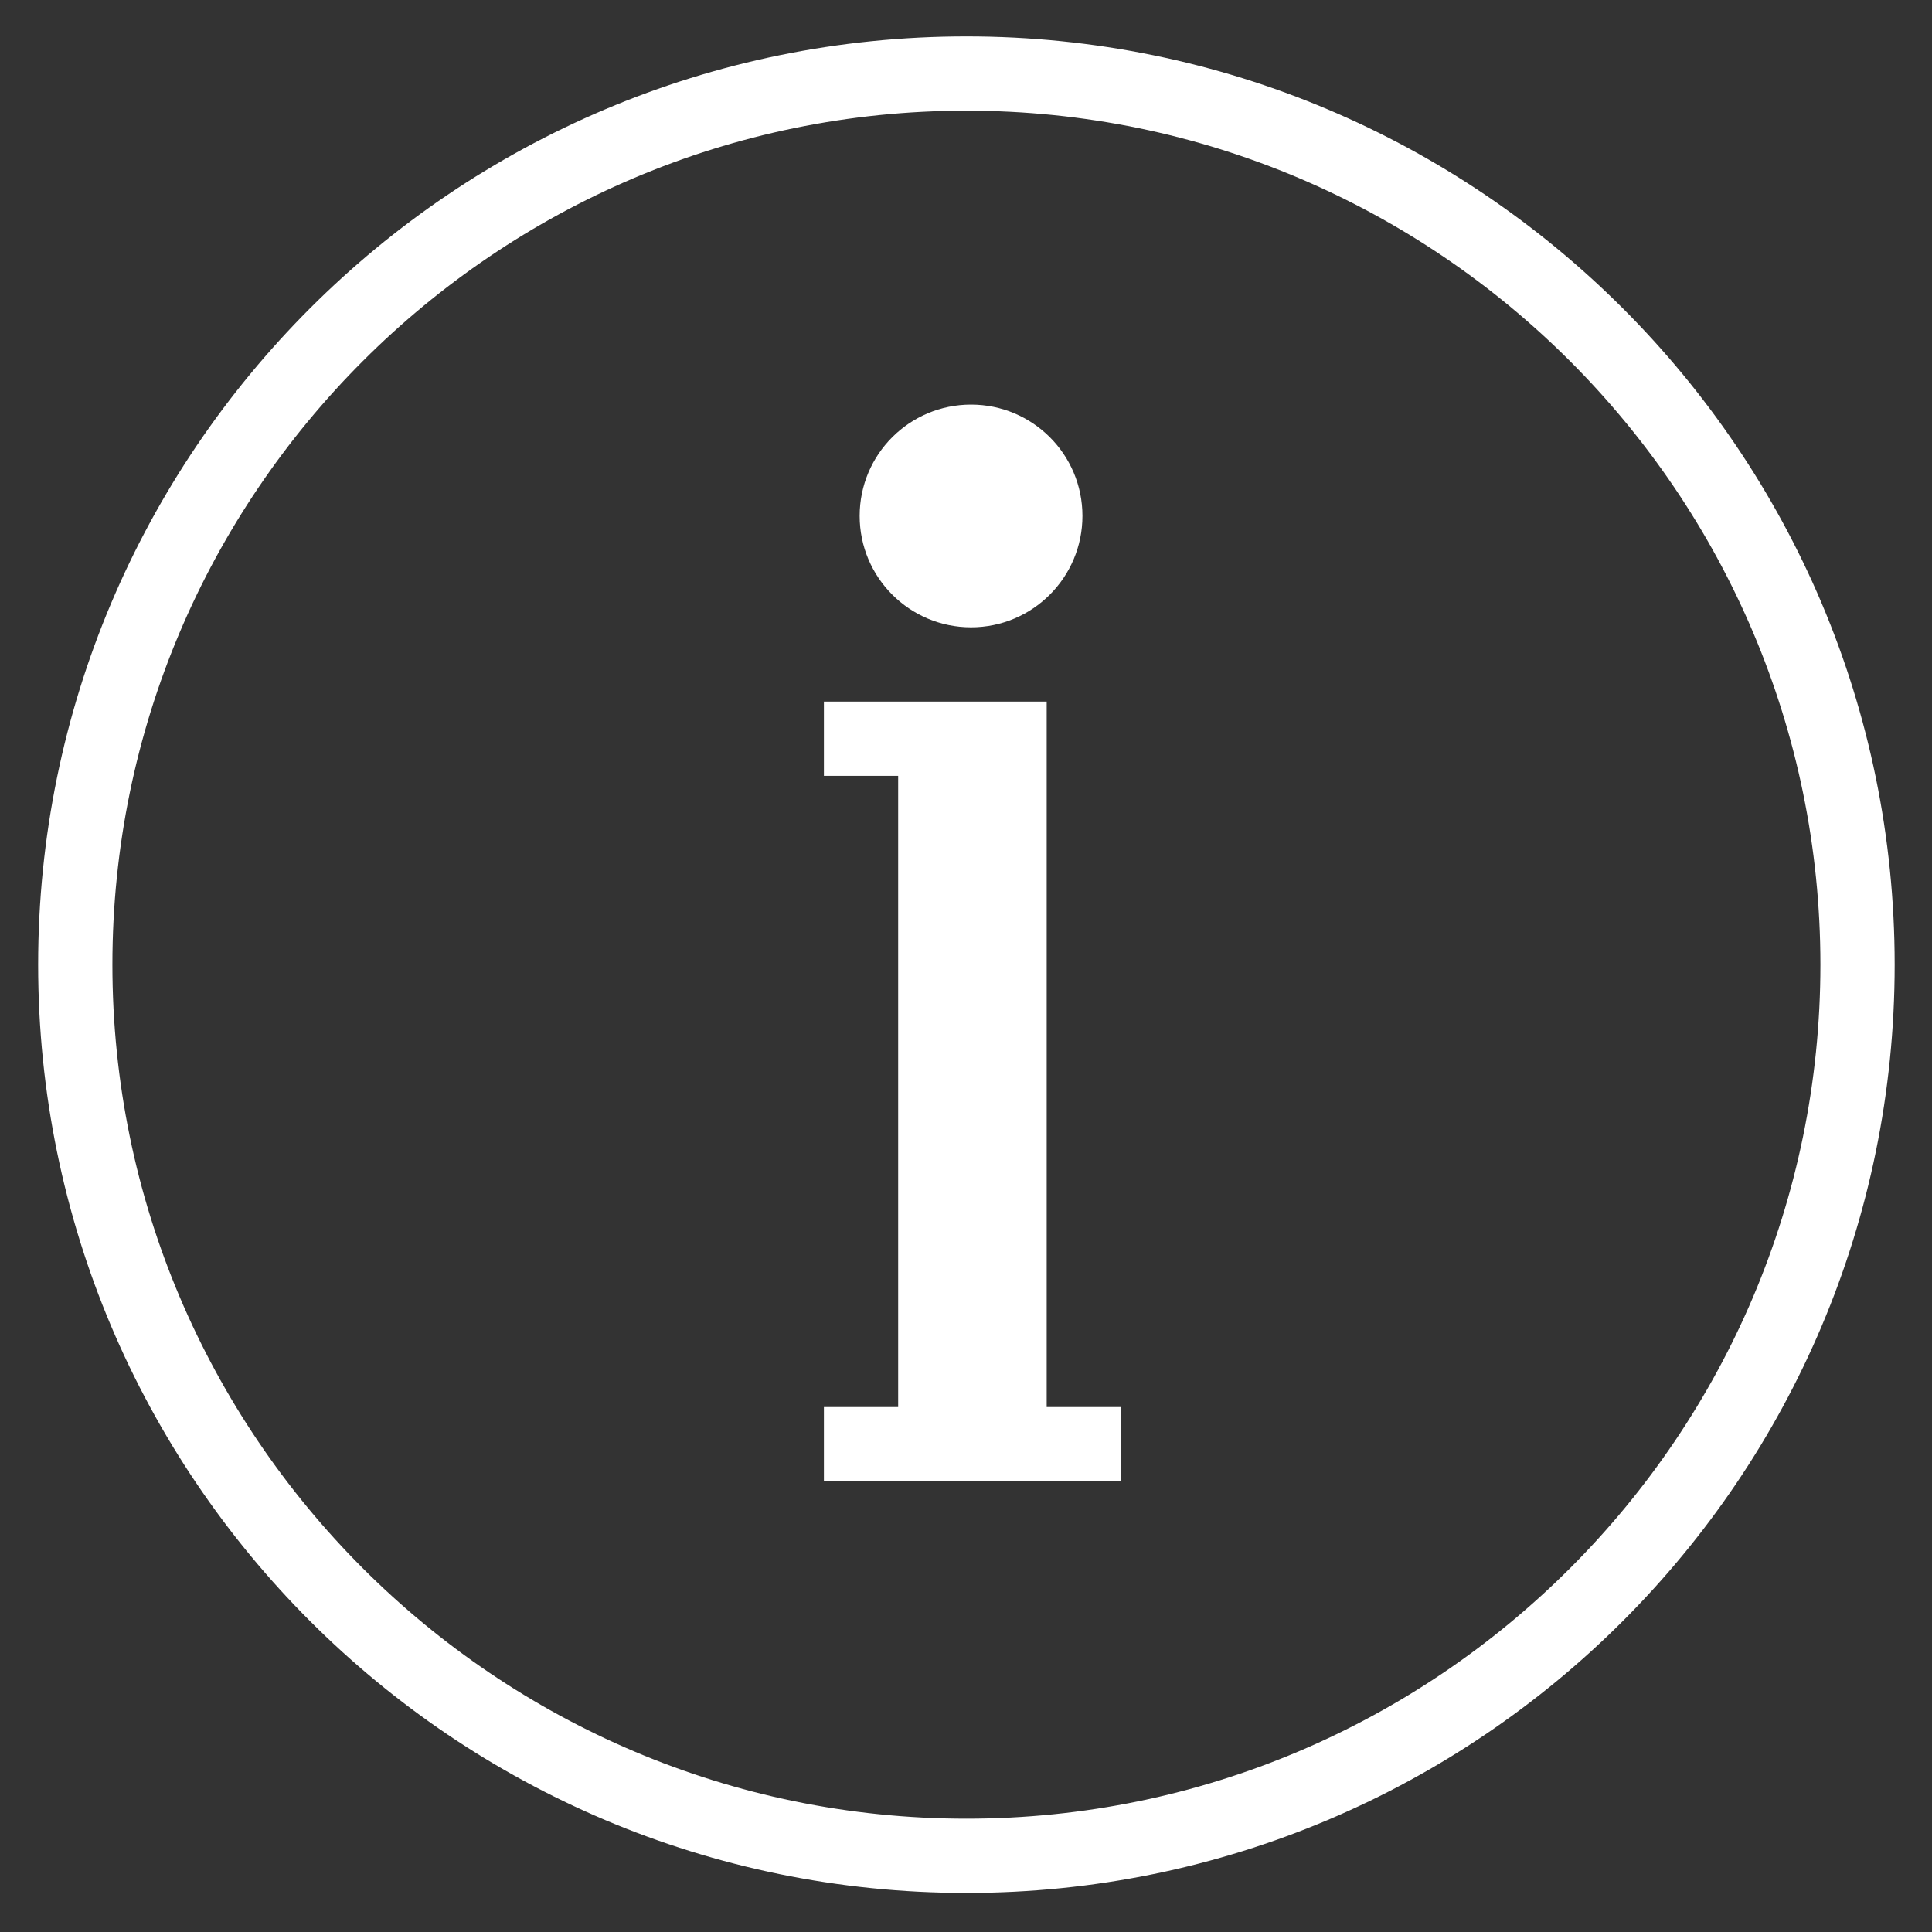
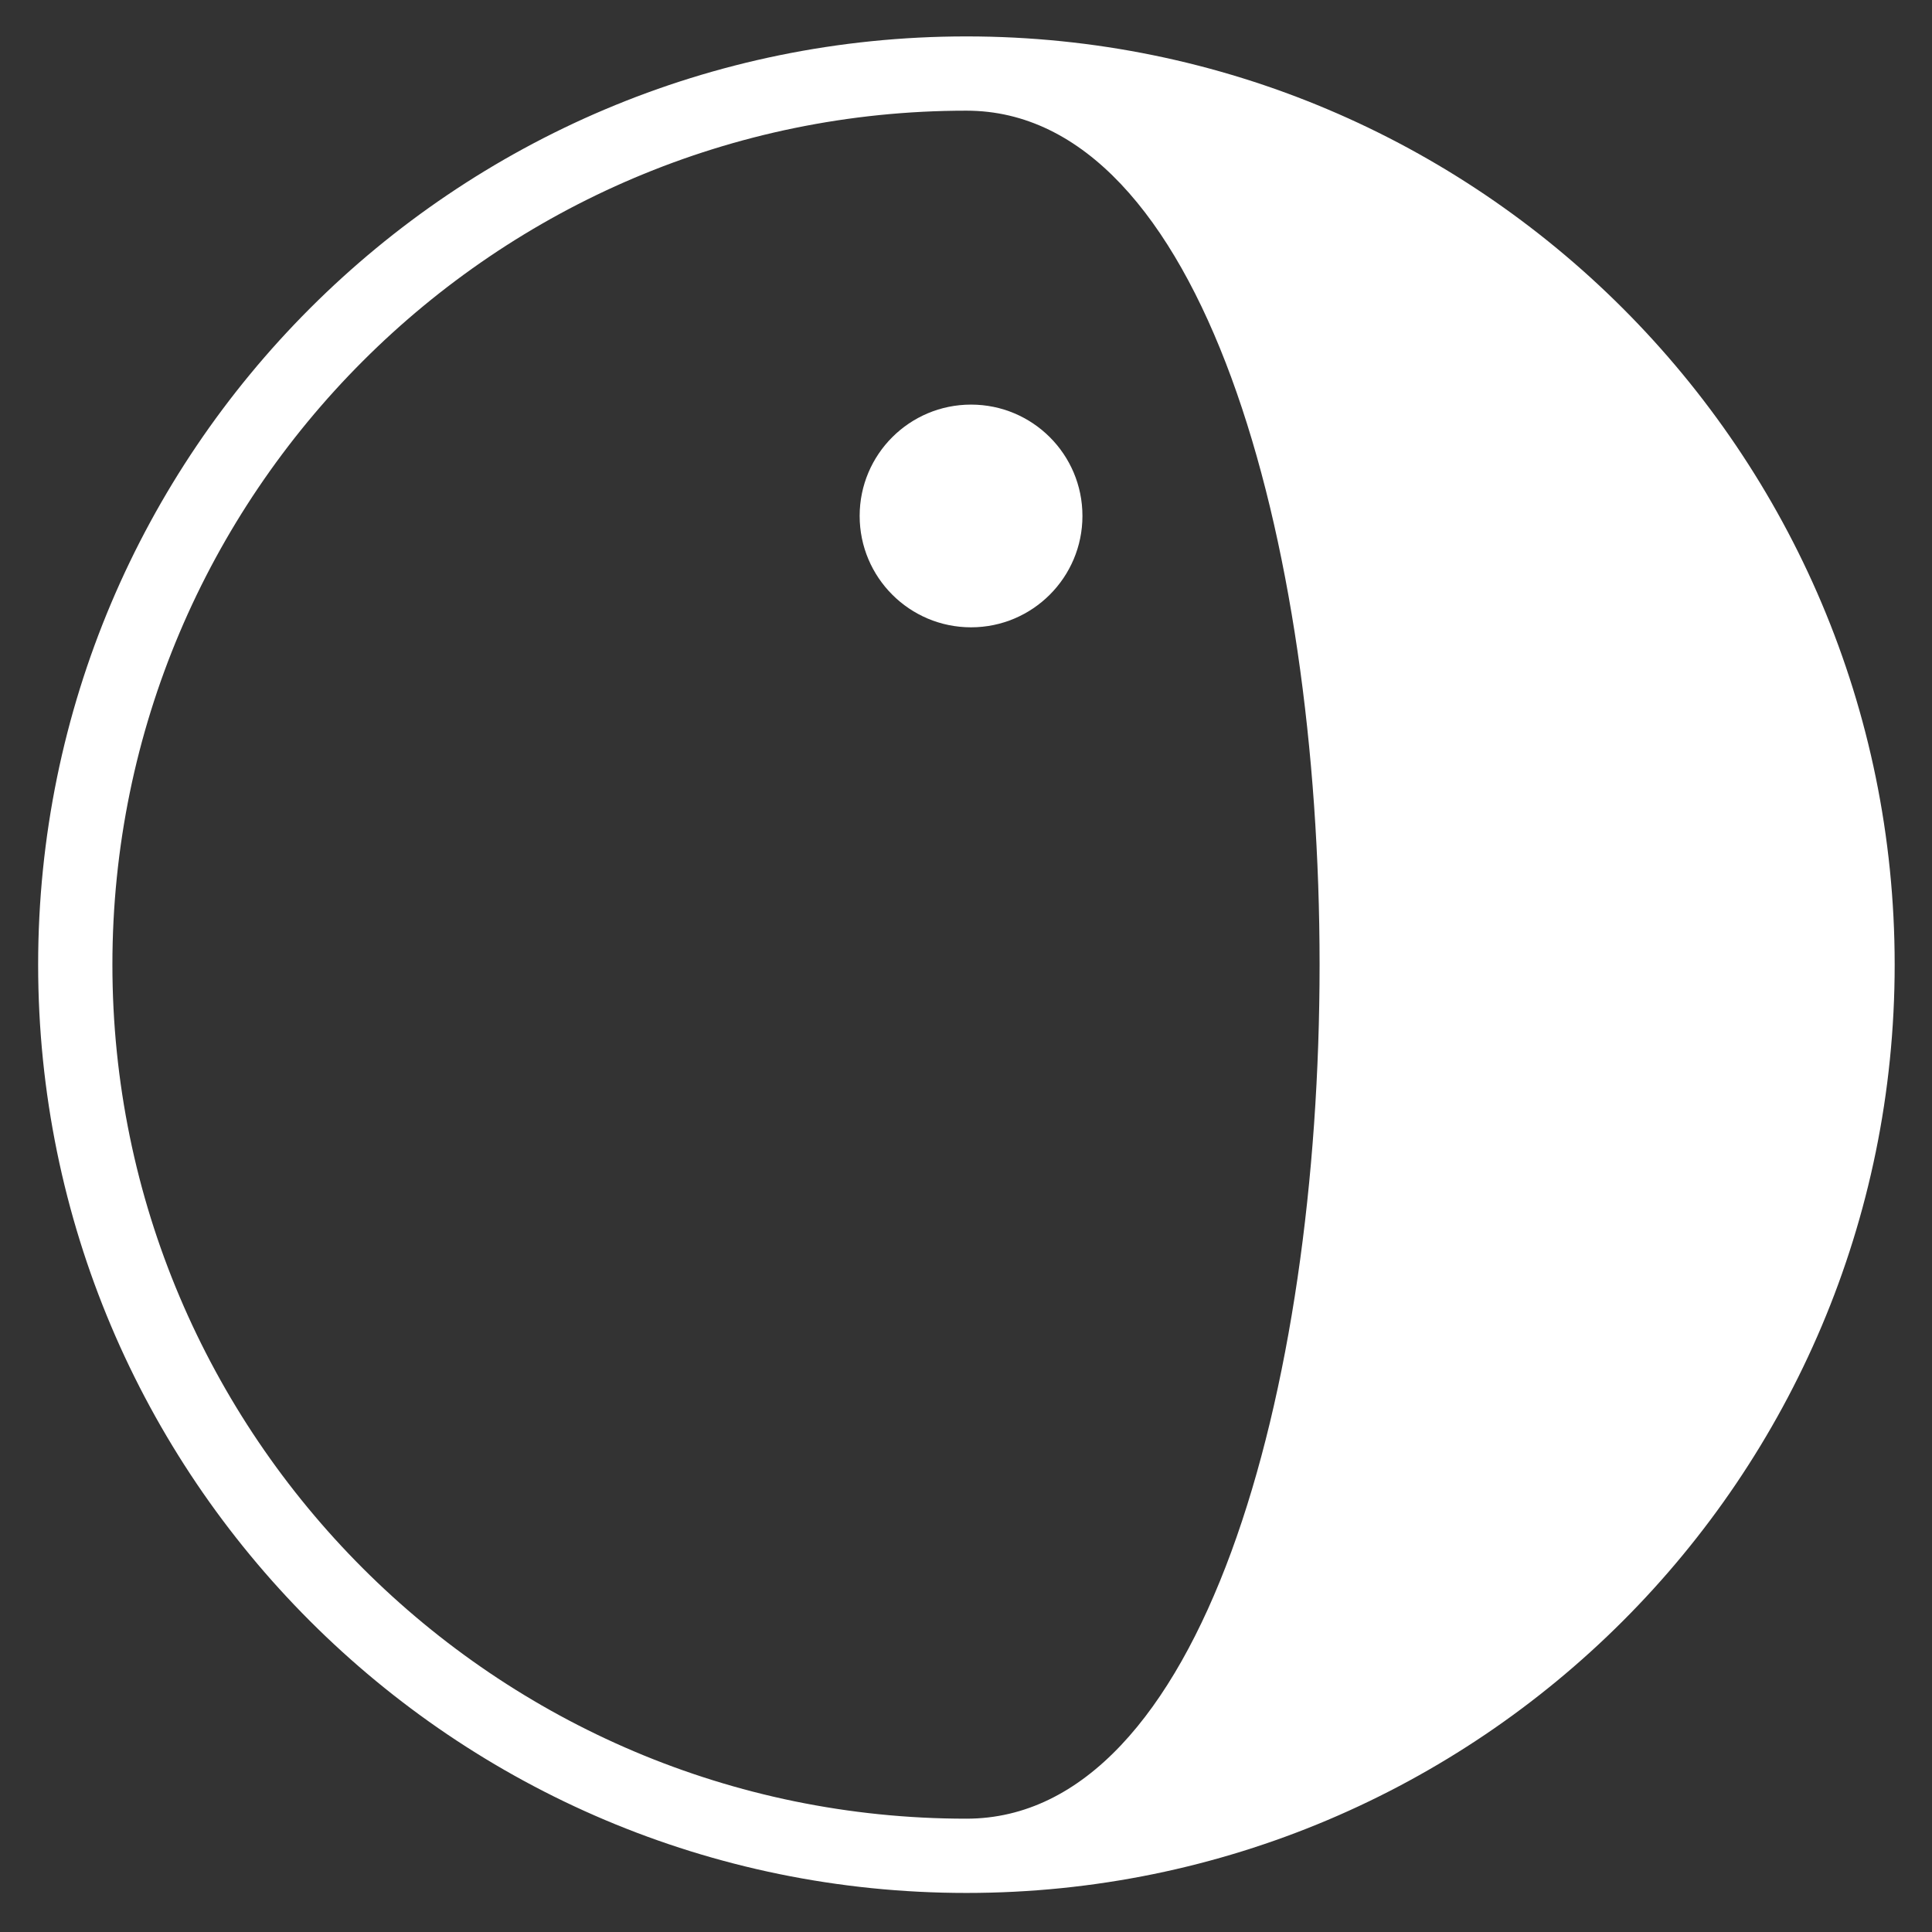
<svg xmlns="http://www.w3.org/2000/svg" enable-background="new 0 0 512 512" height="512px" id="Layer_1" version="1.1" viewBox="0 0 512 512" width="512px" xml:space="preserve">
  <rect x="0" y="0" width="512" height="512" fill="#333333" stroke="none" />
  <g>
    <path d="M257.338,166.245c16.297,0,29.52-13.223,29.52-29.52c0-16.317-13.223-29.501-29.52-29.501   c-16.298,0-29.52,13.185-29.52,29.501C227.818,153.022,241.04,166.245,257.338,166.245z" fill="#fff" />
-     <polygon fill="#fff" points="277.383,205.605 277.383,195.265 277.383,185.925 218.343,185.925 218.343,205.605    238.023,205.605 238.023,372.885 218.343,372.885 218.343,392.565 297.063,392.565 297.063,372.885 277.383,372.885  " />
-     <path d="M256.108,9.65c-135.857,0-246,110.143-246,246c0,135.877,110.143,246,246,246   c135.857,0,246-110.123,246-246C502.108,119.793,391.966,9.65,256.108,9.65z M256.108,481.97   c-124.797,0-226.32-101.533-226.32-226.32S131.312,29.33,256.108,29.33c124.797,0,226.32,101.533,226.32,226.32   S380.905,481.97,256.108,481.97z" fill="#fff" />
+     <path d="M256.108,9.65c-135.857,0-246,110.143-246,246c0,135.877,110.143,246,246,246   c135.857,0,246-110.123,246-246C502.108,119.793,391.966,9.65,256.108,9.65z M256.108,481.97   c-124.797,0-226.32-101.533-226.32-226.32S131.312,29.33,256.108,29.33S380.905,481.97,256.108,481.97z" fill="#fff" />
  </g>
</svg>